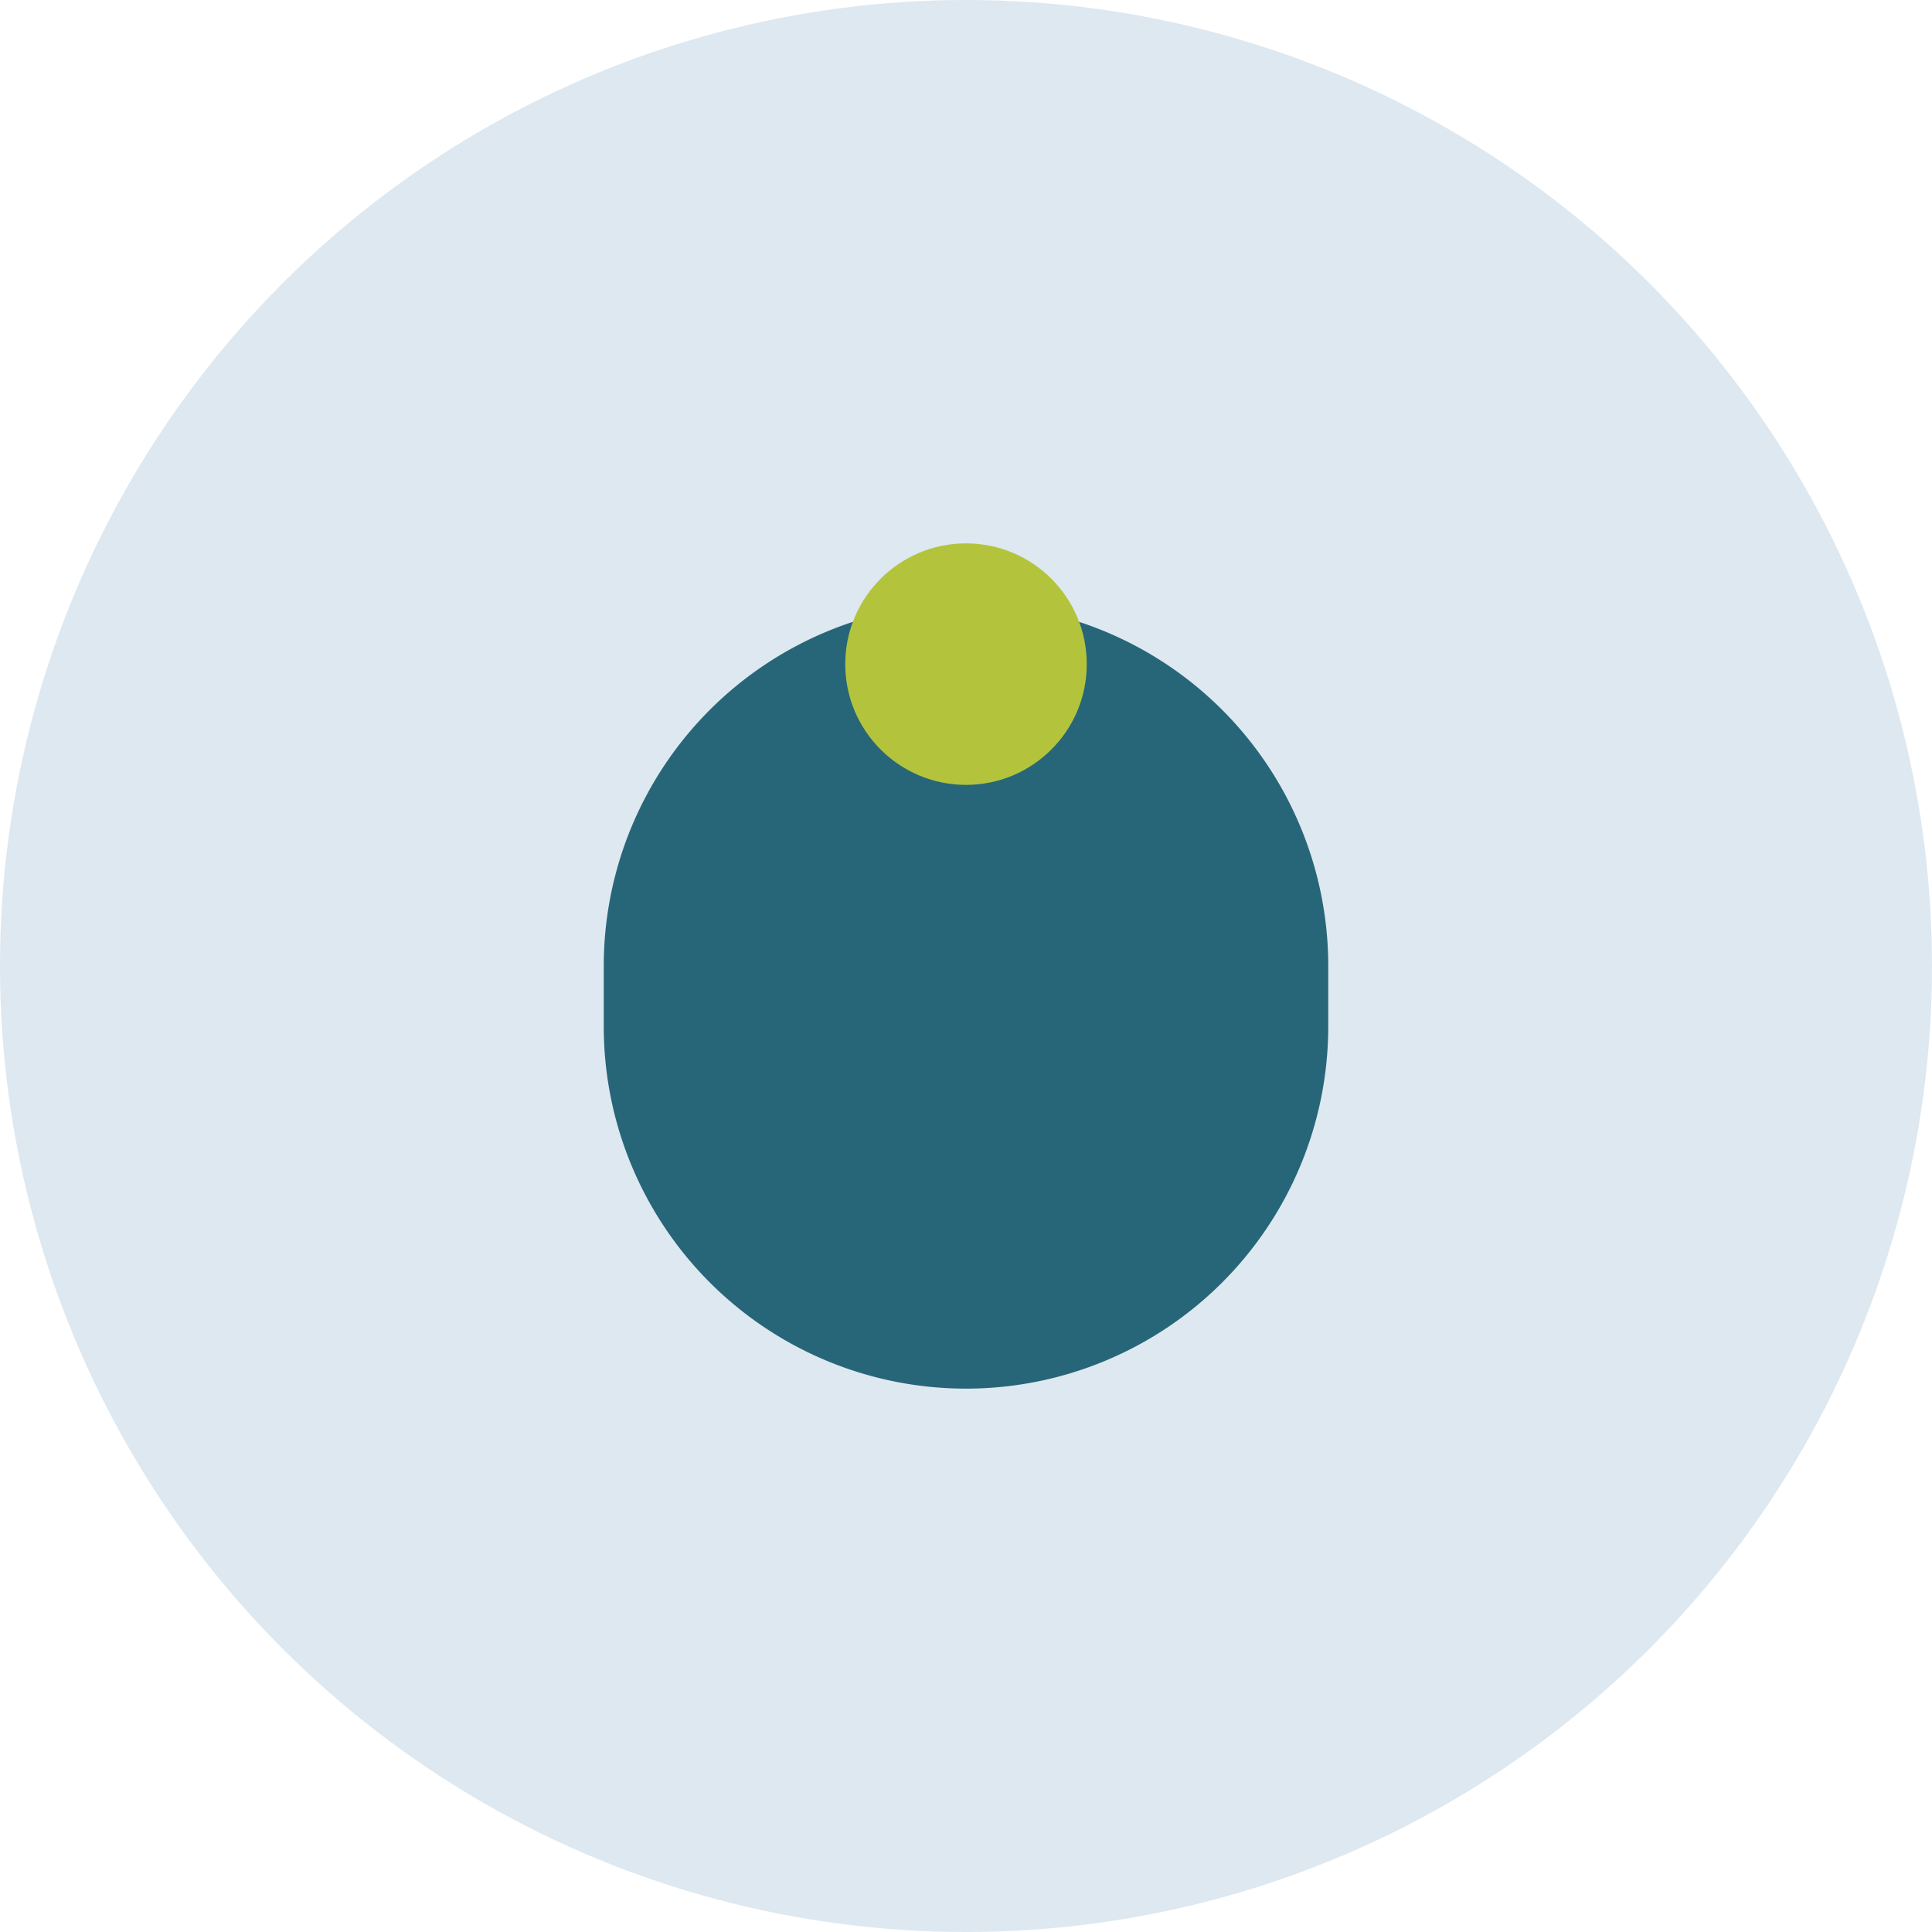
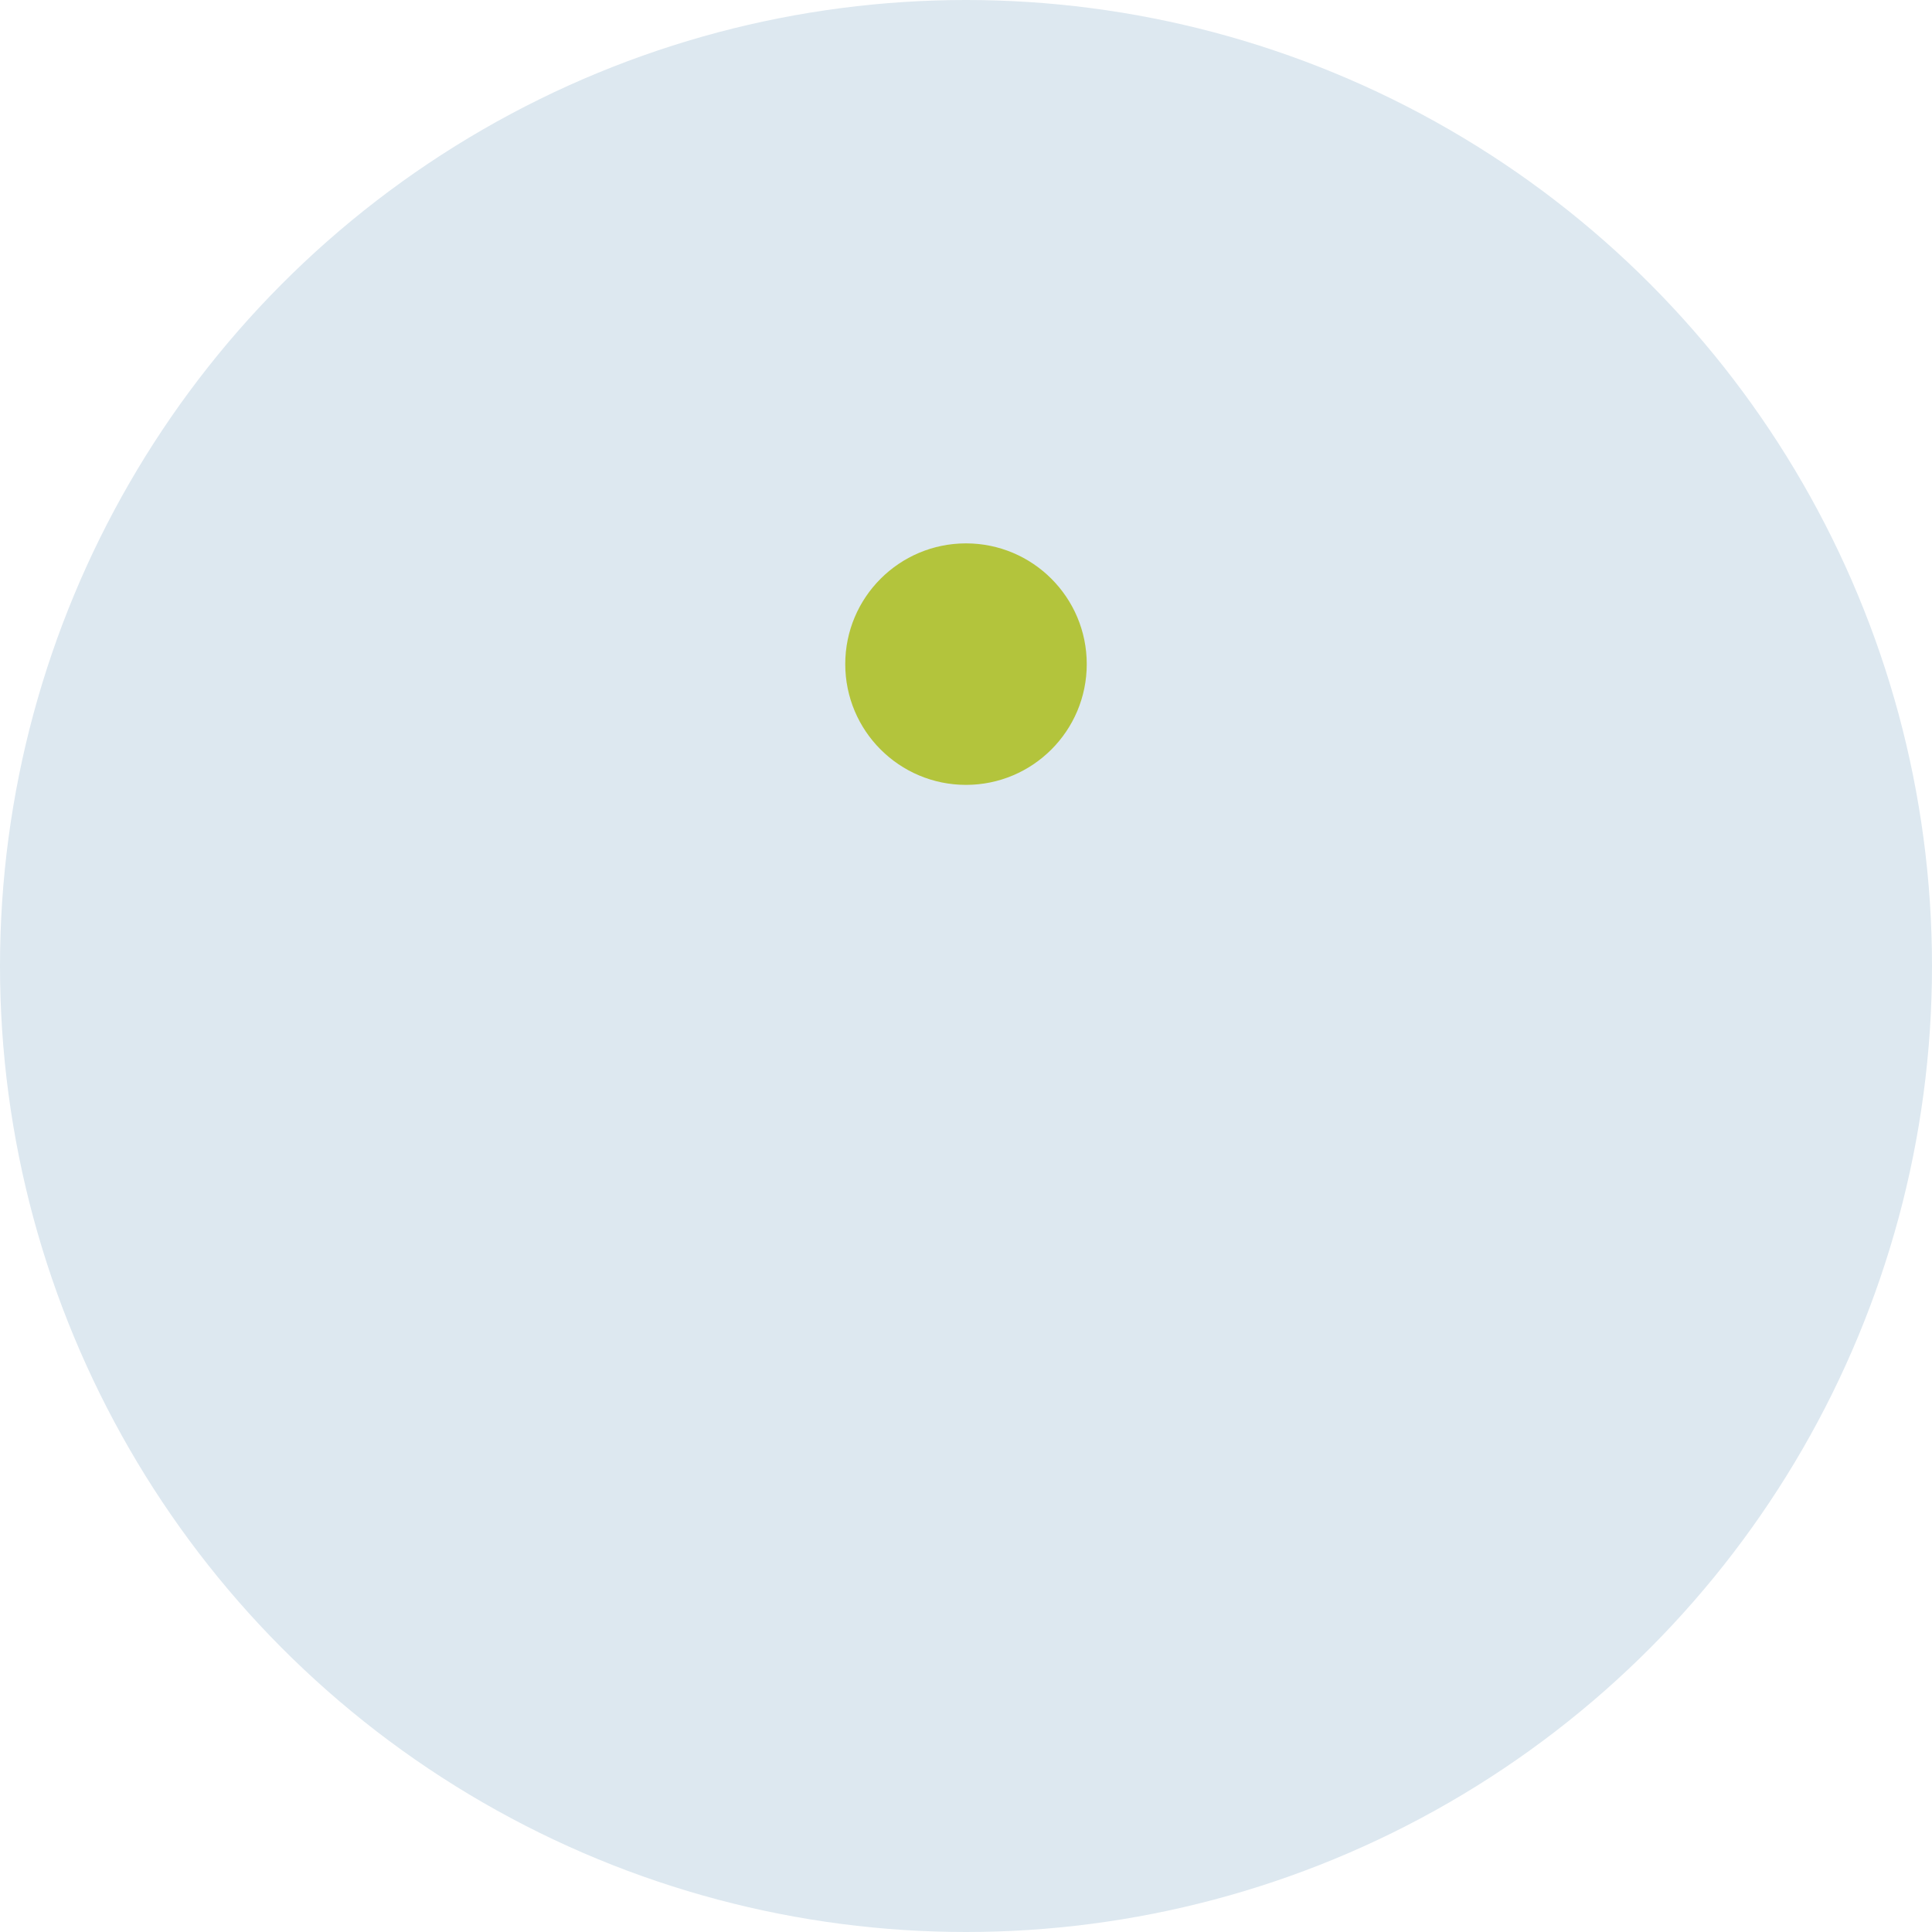
<svg xmlns="http://www.w3.org/2000/svg" width="32" height="32" viewBox="0 0 32 32">
  <circle cx="16" cy="16" r="16" fill="#DDE8F0" />
-   <path d="M10 16a6 6 0 1112 0v1a6 6 0 11-12 0" fill="#276678" />
  <circle cx="16" cy="11" r="2" fill="#B3C43C" />
</svg>